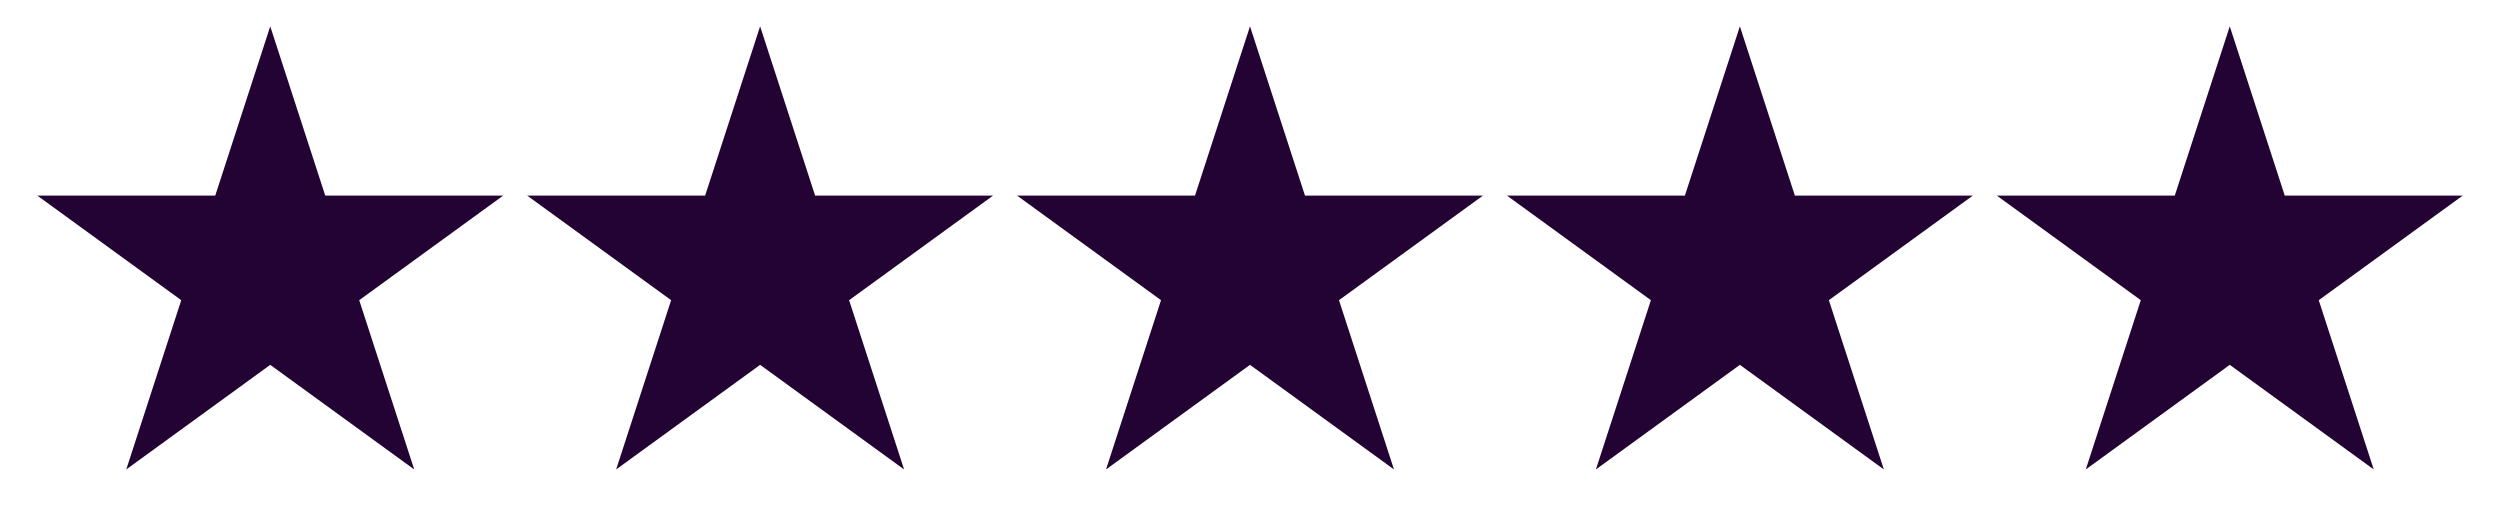
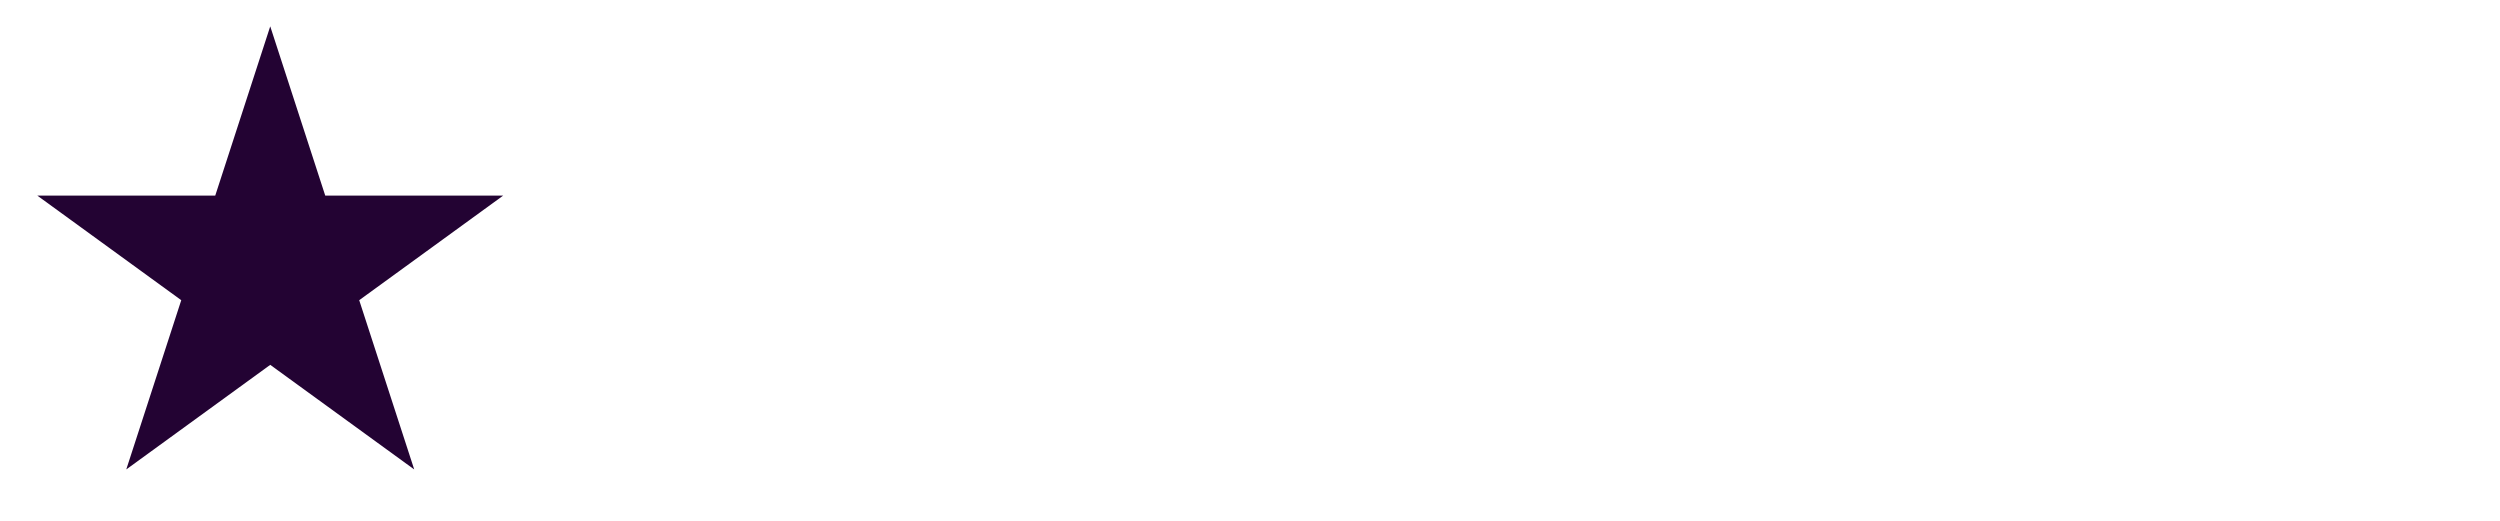
<svg xmlns="http://www.w3.org/2000/svg" width="235" height="49" viewBox="0 0 235 49" fill="none">
  <path d="M25.402 2.476L30.572 18.385H47.3L33.766 28.218L38.936 44.127L25.402 34.295L11.869 44.127L17.038 28.218L3.505 18.385H20.233L25.402 2.476Z" fill="#230333" />
-   <path d="M71.451 2.476L76.62 18.385H93.349L79.815 28.218L84.984 44.127L71.451 34.295L57.918 44.127L63.087 28.218L49.553 18.385H66.282L71.451 2.476Z" fill="#230333" />
-   <path d="M117.5 2.476L122.669 18.385H139.398L125.864 28.218L131.033 44.127L117.5 34.295L103.967 44.127L109.136 28.218L95.602 18.385H112.331L117.5 2.476Z" fill="#230333" />
-   <path d="M163.549 2.476L168.718 18.385H185.447L171.913 28.218L177.082 44.127L163.549 34.295L150.015 44.127L155.185 28.218L141.651 18.385H158.38L163.549 2.476Z" fill="#230333" />
-   <path d="M209.598 2.476L214.767 18.385H231.495L217.962 28.218L223.131 44.127L209.598 34.295L196.064 44.127L201.234 28.218L187.7 18.385H204.429L209.598 2.476Z" fill="#230333" />
</svg>